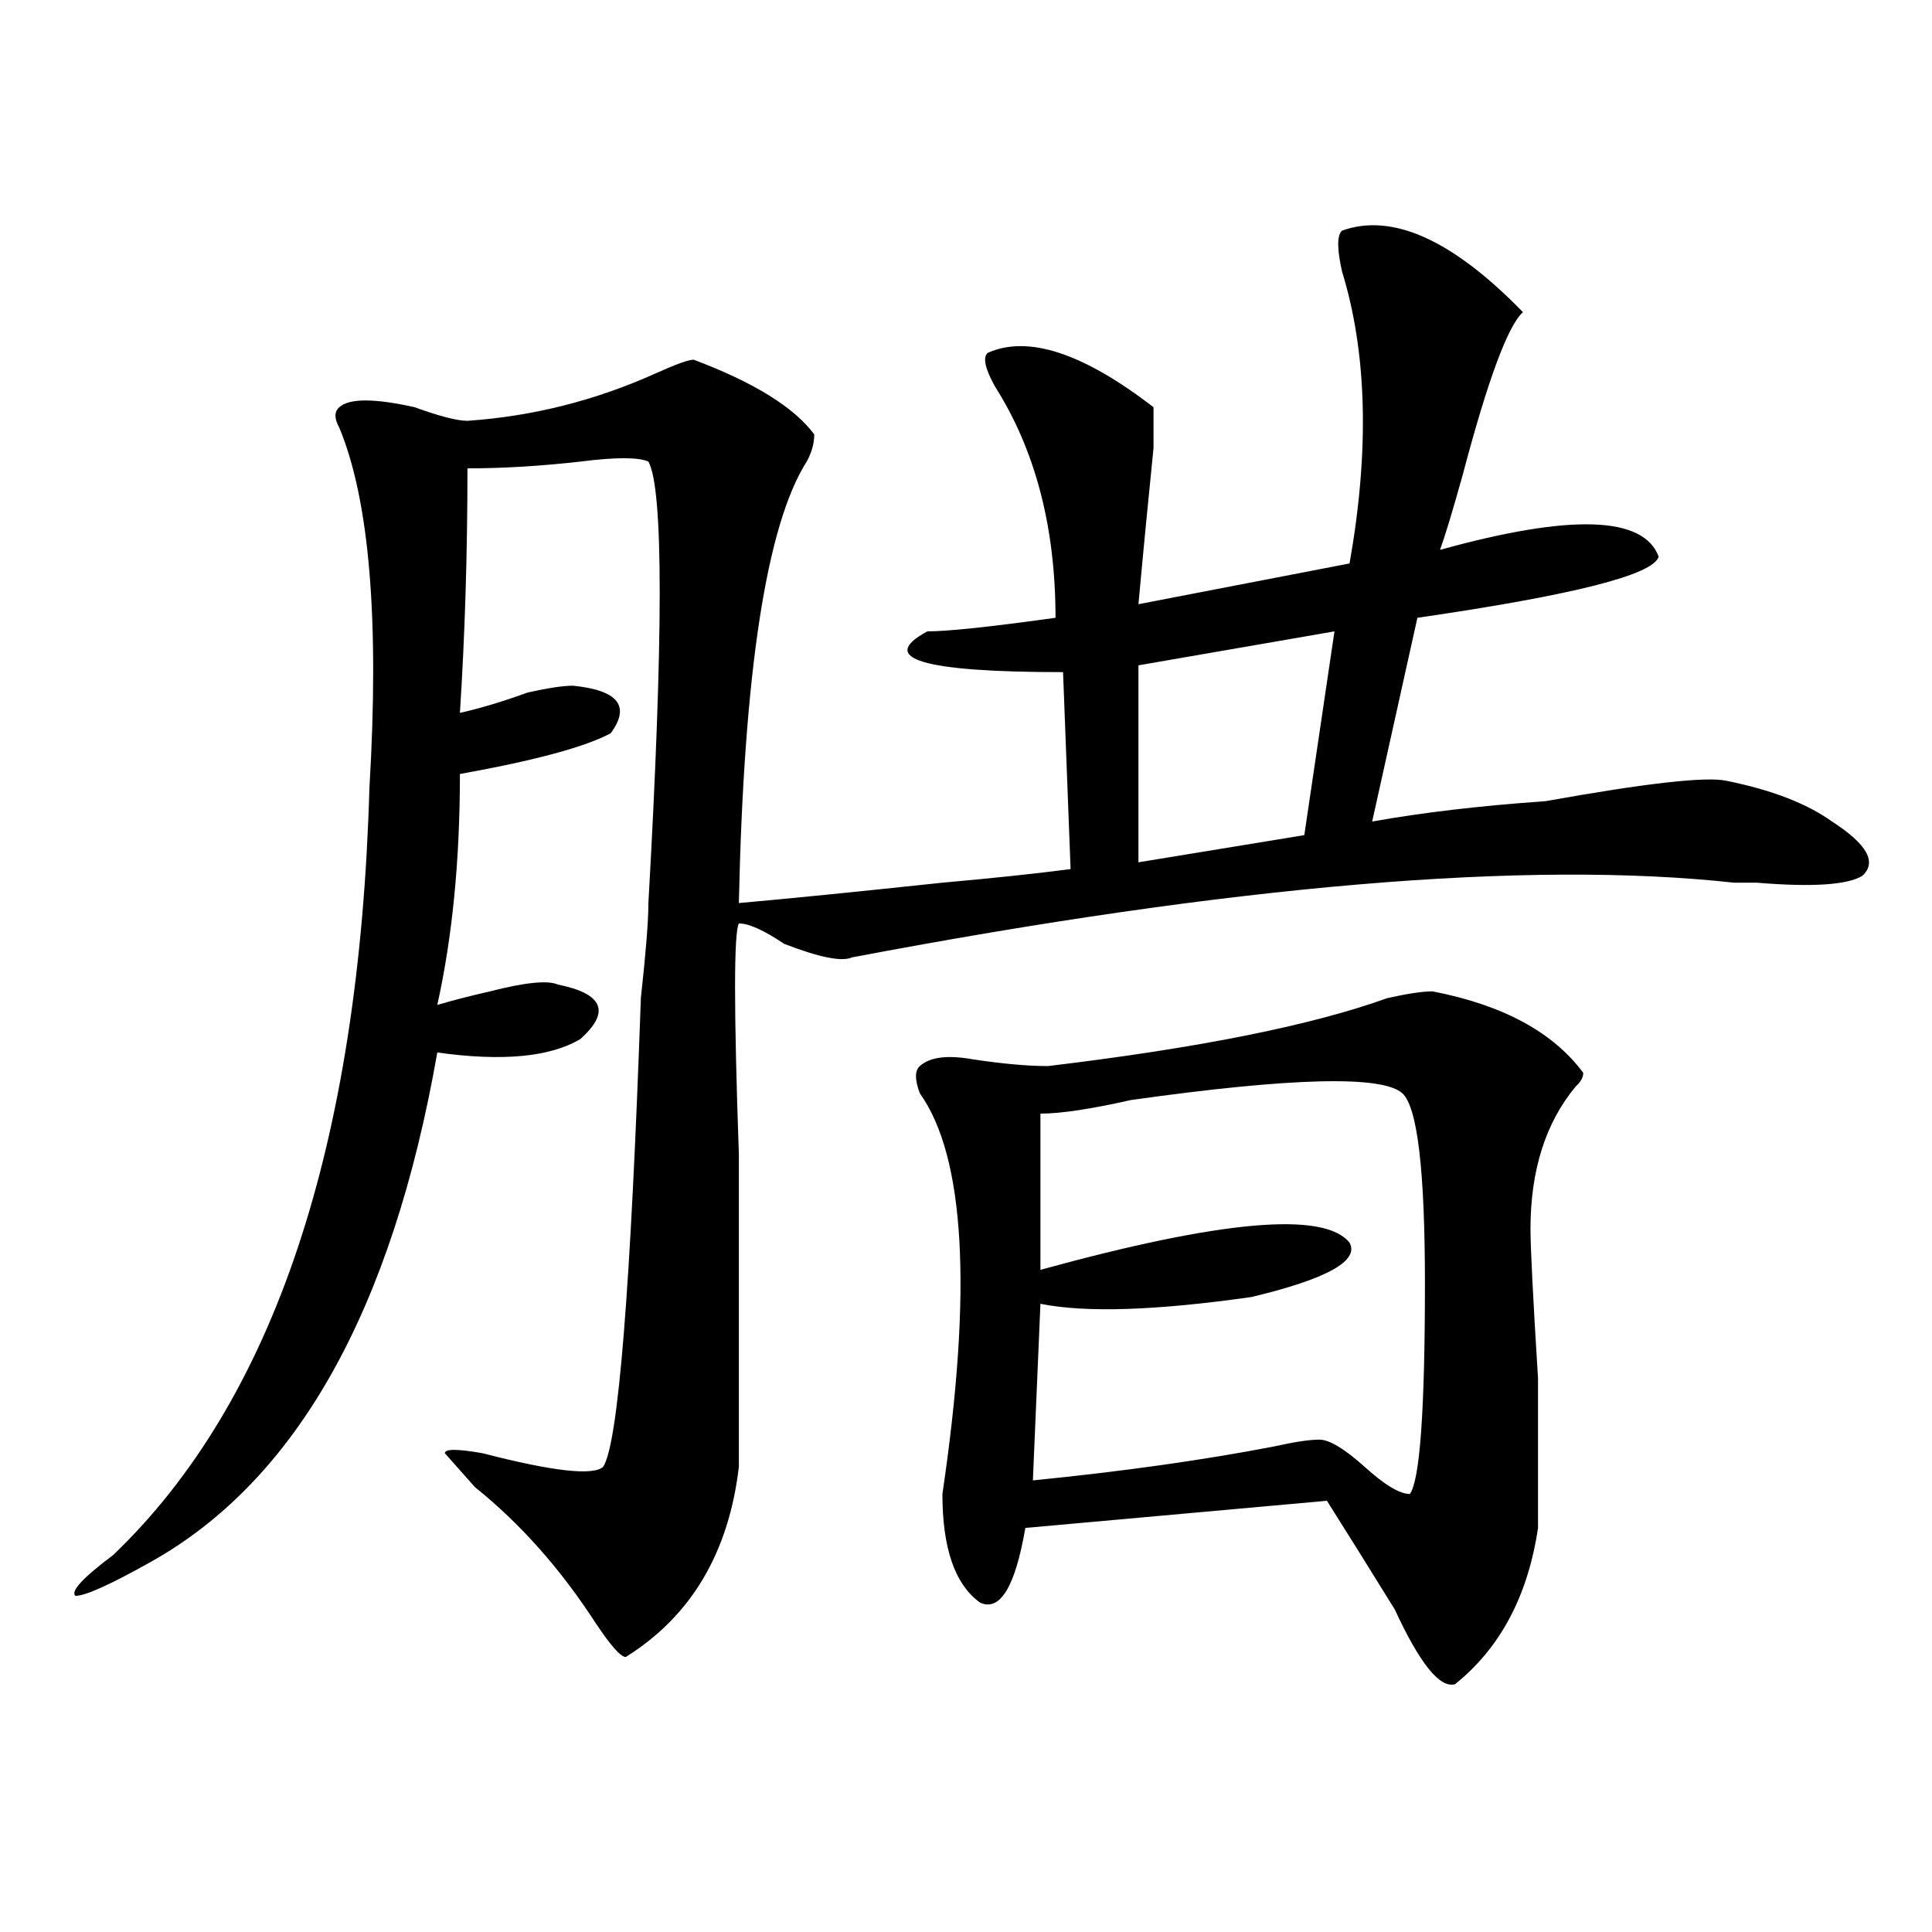
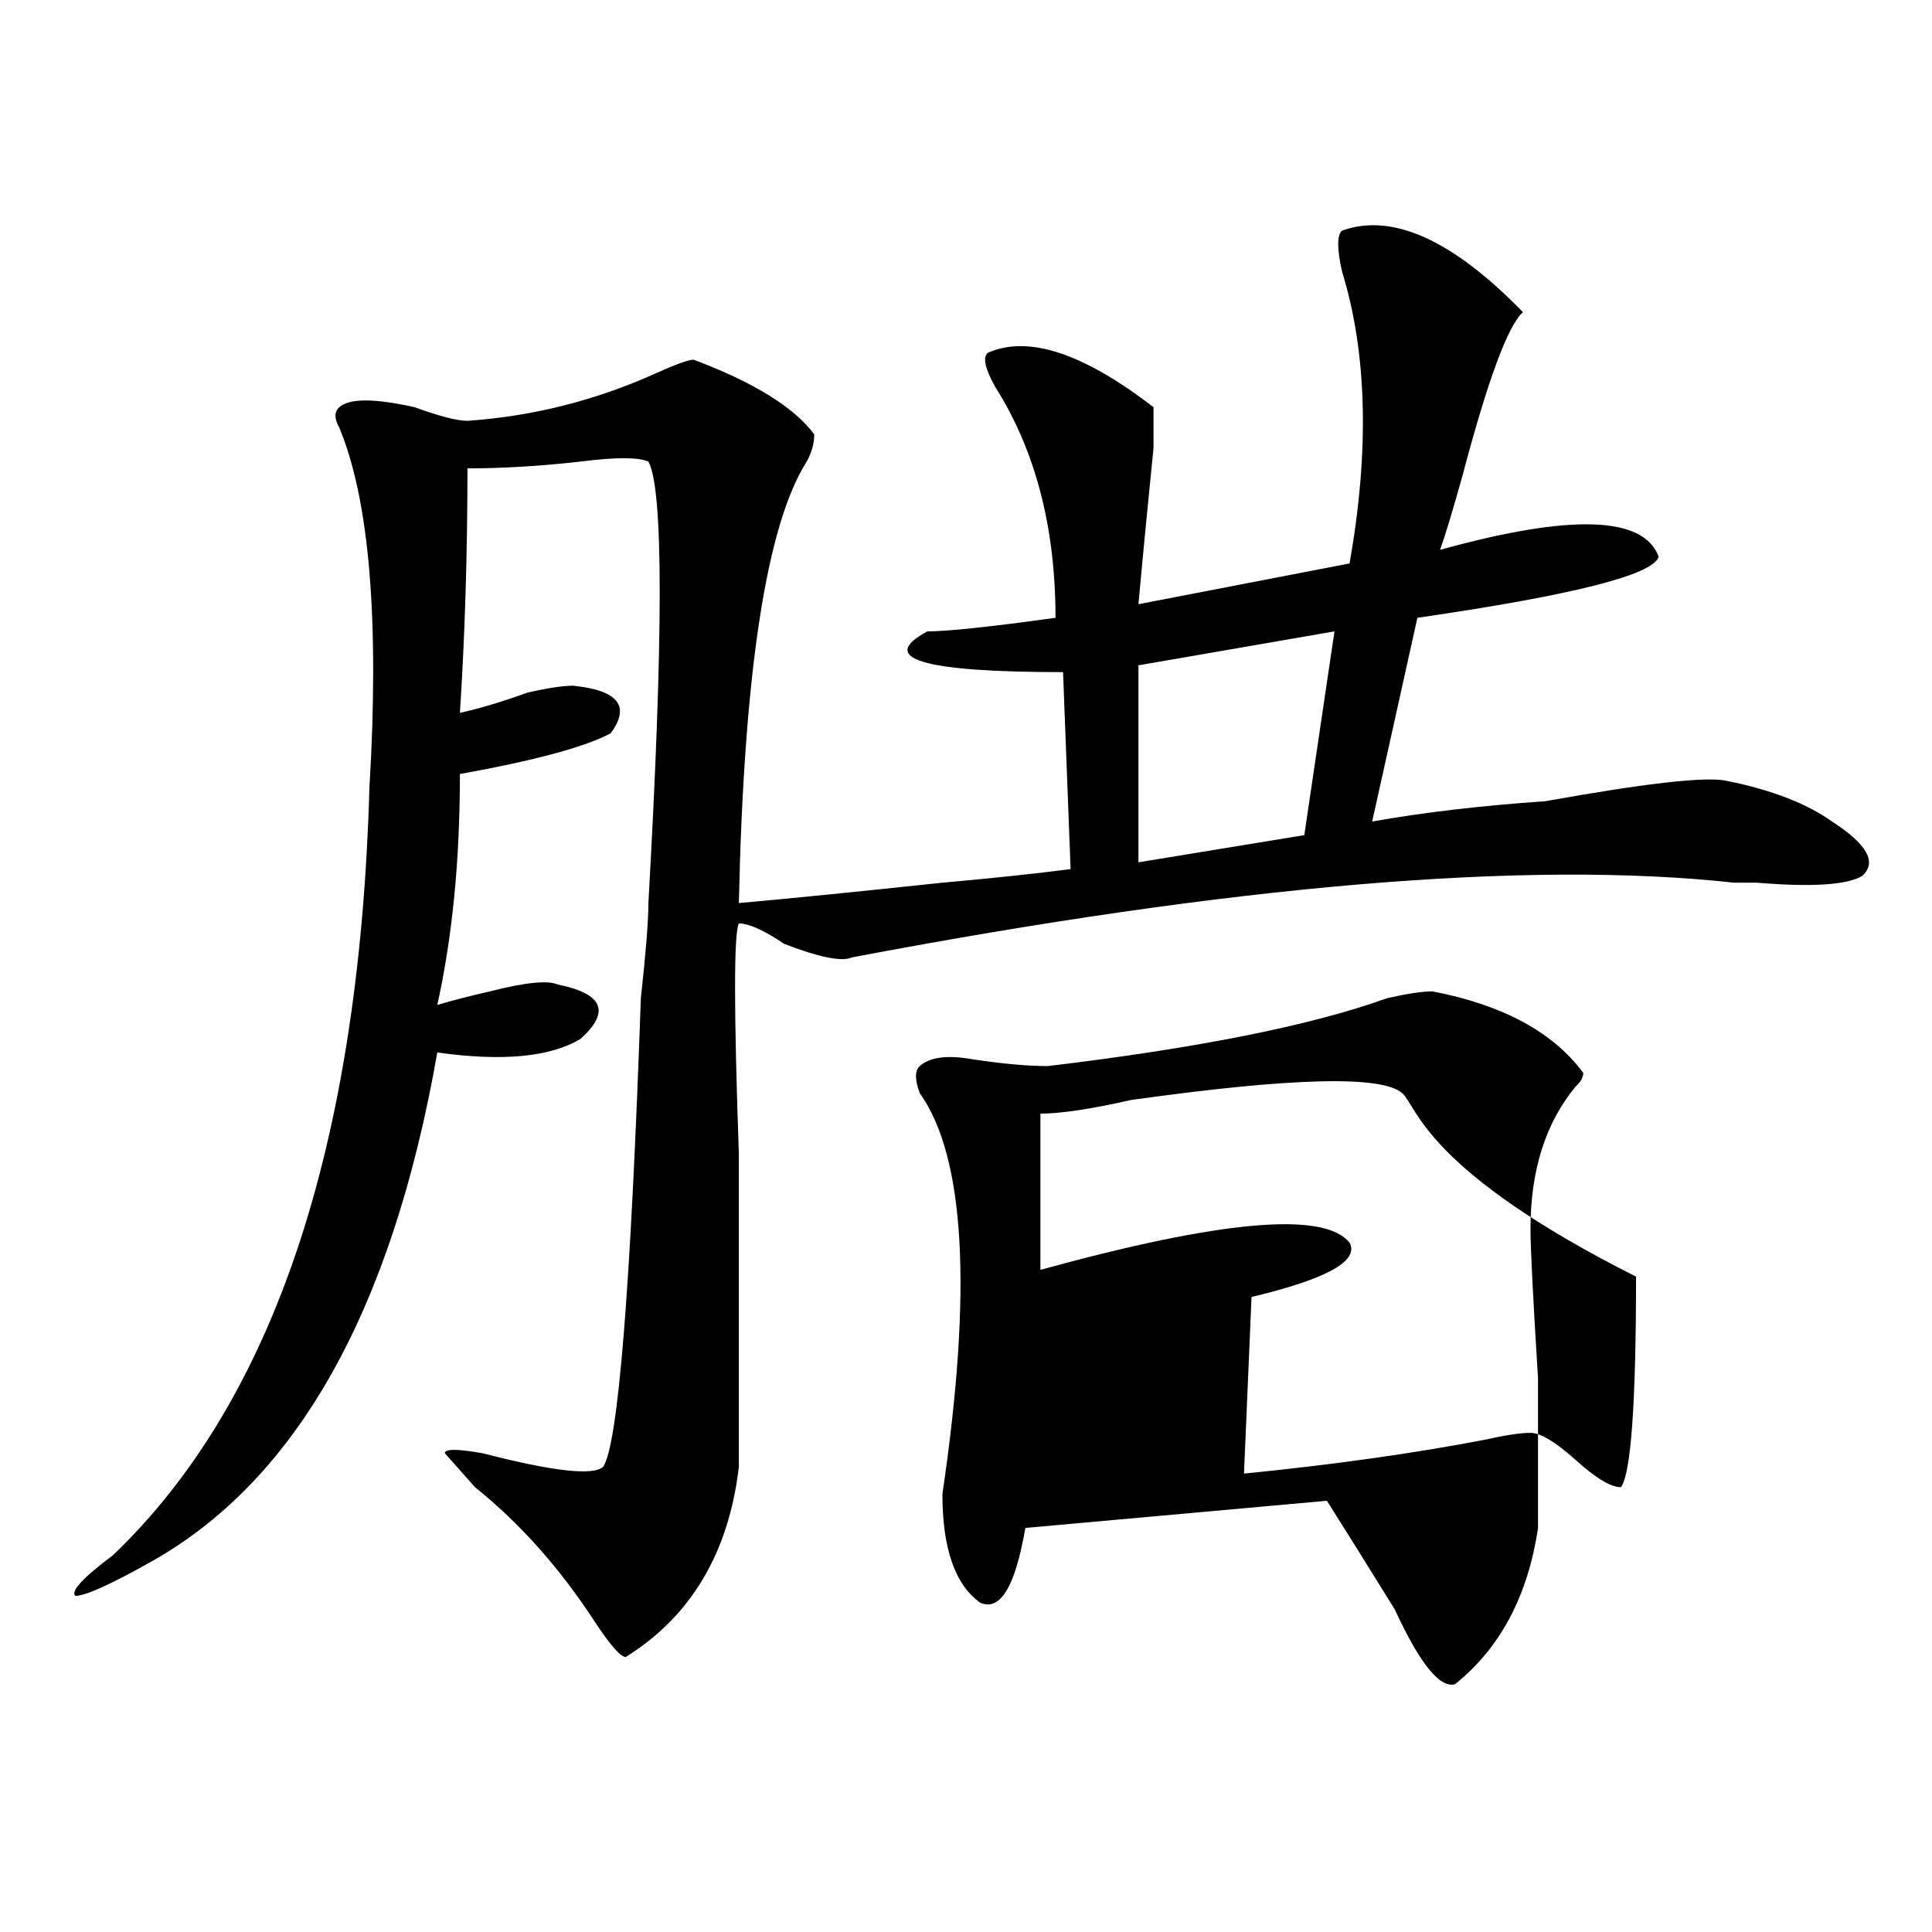
<svg xmlns="http://www.w3.org/2000/svg" version="1.1" id="图层_1" x="0px" y="0px" width="1000px" height="1000px" viewBox="0 0 1000 1000" enable-background="new 0 0 1000 1000" xml:space="preserve">
-   <path d="M694.618,119.375c25.975-9.339,57.194,4.724,93.656,42.188c-7.805,7.031-18.231,35.156-31.219,84.375  c-5.244,18.786-9.146,31.641-11.707,38.672c67.62-18.731,105.363-17.578,113.168,3.516c-2.622,9.394-44.267,19.94-124.875,31.641  l-23.414,105.469c25.975-4.669,55.913-8.185,89.754-10.547c52.011-9.339,83.23-12.854,93.656-10.547  c23.414,4.724,41.584,11.755,54.633,21.094c18.17,11.755,23.414,21.094,15.609,28.125c-7.805,4.724-26.036,5.878-54.633,3.516  c-2.622,0-6.524,0-11.707,0c-106.705-11.7-258.896,1.208-456.574,38.672c-5.244,2.362-16.951,0-35.121-7.031  c-10.427-7.031-18.231-10.547-23.414-10.547c-2.622,4.724-2.622,44.55,0,119.531c0,68.005,0,121.894,0,161.719  c-5.244,44.55-24.756,77.344-58.535,98.438c-2.622,0-7.805-5.878-15.609-17.578c-18.231-28.125-39.023-51.526-62.438-70.313  l-15.609-17.578c0-2.308,6.463-2.308,19.512,0c36.402,9.394,57.194,11.755,62.438,7.031c7.805-11.7,14.268-92.56,19.512-242.578  c2.561-23.401,3.902-39.825,3.902-49.219c7.805-138.263,7.805-214.453,0-228.516c-5.244-2.308-16.951-2.308-35.121,0  c-20.853,2.362-40.365,3.516-58.535,3.516c0,44.55-1.342,86.737-3.902,126.563c10.365-2.308,22.073-5.823,35.121-10.547  c10.365-2.308,18.17-3.516,23.414-3.516c23.414,2.362,29.877,10.547,19.512,24.609c-13.049,7.031-39.023,14.063-78.047,21.094  c0,44.55-3.902,84.375-11.707,119.531c7.805-2.308,16.89-4.669,27.316-7.031c18.17-4.669,29.877-5.823,35.121-3.516  c23.414,4.724,27.316,14.063,11.707,28.125c-15.609,9.394-40.365,11.755-74.145,7.031  C202.922,678.359,153.472,766.25,78.047,808.438c-20.853,11.7-33.841,17.578-39.023,17.578c-2.622-2.362,3.902-9.394,19.512-21.094  c83.23-79.651,127.436-212.091,132.68-397.266c5.183-86.683,0-148.81-15.609-186.328c-2.622-4.669-2.622-8.185,0-10.547  c5.183-4.669,18.17-4.669,39.023,0c12.988,4.724,22.073,7.031,27.316,7.031c33.78-2.308,66.34-10.547,97.559-24.609  c10.365-4.669,16.89-7.031,19.512-7.031c31.219,11.755,52.011,24.609,62.438,38.672c0,4.724-1.342,9.394-3.902,14.063  c-20.853,32.849-32.56,108.984-35.121,228.516c25.975-2.308,61.096-5.823,105.363-10.547c25.975-2.308,48.109-4.669,66.34-7.031  l-3.902-101.953c-72.864,0-96.278-7.031-70.242-21.094c10.365,0,32.499-2.308,66.34-7.031c0-46.856-10.427-86.683-31.219-119.531  c-5.244-9.339-6.524-15.216-3.902-17.578c20.792-9.339,49.389,0,85.852,28.125c0,4.724,0,11.755,0,21.094  c-2.622,25.817-5.244,52.734-7.805,80.859l109.266-21.094c10.365-58.558,9.085-108.984-3.902-151.172  C691.996,128.769,691.996,121.737,694.618,119.375z M741.446,513.125c36.402,7.031,62.438,21.094,78.047,42.188  c0,2.362-1.342,4.724-3.902,7.031c-15.609,18.786-23.414,43.396-23.414,73.828c0,9.394,1.281,35.156,3.902,77.344  c0,39.88,0,65.644,0,77.344c-5.244,35.156-19.512,62.072-42.926,80.859c-7.805,2.307-18.231-10.547-31.219-38.672  c-13.049-21.094-24.756-39.825-35.121-56.25l-156.094,14.063c-5.244,30.432-13.049,43.341-23.414,38.672  c-13.049-9.394-19.512-28.125-19.512-56.25c15.609-105.469,11.707-174.573-11.707-207.422c-2.622-7.031-2.622-11.7,0-14.063  c5.183-4.669,14.268-5.823,27.316-3.516c15.609,2.362,28.597,3.516,39.023,3.516c78.047-9.339,136.582-21.094,175.605-35.156  C728.397,514.333,736.202,513.125,741.446,513.125z M725.836,565.859c-10.427-9.339-57.255-8.185-140.484,3.516  c-20.853,4.724-36.463,7.031-46.828,7.031v80.859c93.656-25.763,146.948-30.433,159.996-14.063  c5.183,9.394-11.707,18.786-50.73,28.125c-49.45,7.031-85.852,8.239-109.266,3.516l-3.902,91.406  c46.828-4.669,88.412-10.547,124.875-17.578c10.365-2.308,18.17-3.516,23.414-3.516c5.183,0,12.988,4.724,23.414,14.063  c10.365,9.394,18.17,14.063,23.414,14.063c5.183-7.031,7.805-43.341,7.805-108.984C737.543,605.739,733.641,572.891,725.836,565.859  z M690.715,326.797l-101.461,17.578v101.953l85.852-14.063L690.715,326.797z" />
+   <path d="M694.618,119.375c25.975-9.339,57.194,4.724,93.656,42.188c-7.805,7.031-18.231,35.156-31.219,84.375  c-5.244,18.786-9.146,31.641-11.707,38.672c67.62-18.731,105.363-17.578,113.168,3.516c-2.622,9.394-44.267,19.94-124.875,31.641  l-23.414,105.469c25.975-4.669,55.913-8.185,89.754-10.547c52.011-9.339,83.23-12.854,93.656-10.547  c23.414,4.724,41.584,11.755,54.633,21.094c18.17,11.755,23.414,21.094,15.609,28.125c-7.805,4.724-26.036,5.878-54.633,3.516  c-2.622,0-6.524,0-11.707,0c-106.705-11.7-258.896,1.208-456.574,38.672c-5.244,2.362-16.951,0-35.121-7.031  c-10.427-7.031-18.231-10.547-23.414-10.547c-2.622,4.724-2.622,44.55,0,119.531c0,68.005,0,121.894,0,161.719  c-5.244,44.55-24.756,77.344-58.535,98.438c-2.622,0-7.805-5.878-15.609-17.578c-18.231-28.125-39.023-51.526-62.438-70.313  l-15.609-17.578c0-2.308,6.463-2.308,19.512,0c36.402,9.394,57.194,11.755,62.438,7.031c7.805-11.7,14.268-92.56,19.512-242.578  c2.561-23.401,3.902-39.825,3.902-49.219c7.805-138.263,7.805-214.453,0-228.516c-5.244-2.308-16.951-2.308-35.121,0  c-20.853,2.362-40.365,3.516-58.535,3.516c0,44.55-1.342,86.737-3.902,126.563c10.365-2.308,22.073-5.823,35.121-10.547  c10.365-2.308,18.17-3.516,23.414-3.516c23.414,2.362,29.877,10.547,19.512,24.609c-13.049,7.031-39.023,14.063-78.047,21.094  c0,44.55-3.902,84.375-11.707,119.531c7.805-2.308,16.89-4.669,27.316-7.031c18.17-4.669,29.877-5.823,35.121-3.516  c23.414,4.724,27.316,14.063,11.707,28.125c-15.609,9.394-40.365,11.755-74.145,7.031  C202.922,678.359,153.472,766.25,78.047,808.438c-20.853,11.7-33.841,17.578-39.023,17.578c-2.622-2.362,3.902-9.394,19.512-21.094  c83.23-79.651,127.436-212.091,132.68-397.266c5.183-86.683,0-148.81-15.609-186.328c-2.622-4.669-2.622-8.185,0-10.547  c5.183-4.669,18.17-4.669,39.023,0c12.988,4.724,22.073,7.031,27.316,7.031c33.78-2.308,66.34-10.547,97.559-24.609  c10.365-4.669,16.89-7.031,19.512-7.031c31.219,11.755,52.011,24.609,62.438,38.672c0,4.724-1.342,9.394-3.902,14.063  c-20.853,32.849-32.56,108.984-35.121,228.516c25.975-2.308,61.096-5.823,105.363-10.547c25.975-2.308,48.109-4.669,66.34-7.031  l-3.902-101.953c-72.864,0-96.278-7.031-70.242-21.094c10.365,0,32.499-2.308,66.34-7.031c0-46.856-10.427-86.683-31.219-119.531  c-5.244-9.339-6.524-15.216-3.902-17.578c20.792-9.339,49.389,0,85.852,28.125c0,4.724,0,11.755,0,21.094  c-2.622,25.817-5.244,52.734-7.805,80.859l109.266-21.094c10.365-58.558,9.085-108.984-3.902-151.172  C691.996,128.769,691.996,121.737,694.618,119.375z M741.446,513.125c36.402,7.031,62.438,21.094,78.047,42.188  c0,2.362-1.342,4.724-3.902,7.031c-15.609,18.786-23.414,43.396-23.414,73.828c0,9.394,1.281,35.156,3.902,77.344  c0,39.88,0,65.644,0,77.344c-5.244,35.156-19.512,62.072-42.926,80.859c-7.805,2.307-18.231-10.547-31.219-38.672  c-13.049-21.094-24.756-39.825-35.121-56.25l-156.094,14.063c-5.244,30.432-13.049,43.341-23.414,38.672  c-13.049-9.394-19.512-28.125-19.512-56.25c15.609-105.469,11.707-174.573-11.707-207.422c-2.622-7.031-2.622-11.7,0-14.063  c5.183-4.669,14.268-5.823,27.316-3.516c15.609,2.362,28.597,3.516,39.023,3.516c78.047-9.339,136.582-21.094,175.605-35.156  C728.397,514.333,736.202,513.125,741.446,513.125z M725.836,565.859c-10.427-9.339-57.255-8.185-140.484,3.516  c-20.853,4.724-36.463,7.031-46.828,7.031v80.859c93.656-25.763,146.948-30.433,159.996-14.063  c5.183,9.394-11.707,18.786-50.73,28.125l-3.902,91.406  c46.828-4.669,88.412-10.547,124.875-17.578c10.365-2.308,18.17-3.516,23.414-3.516c5.183,0,12.988,4.724,23.414,14.063  c10.365,9.394,18.17,14.063,23.414,14.063c5.183-7.031,7.805-43.341,7.805-108.984C737.543,605.739,733.641,572.891,725.836,565.859  z M690.715,326.797l-101.461,17.578v101.953l85.852-14.063L690.715,326.797z" />
</svg>